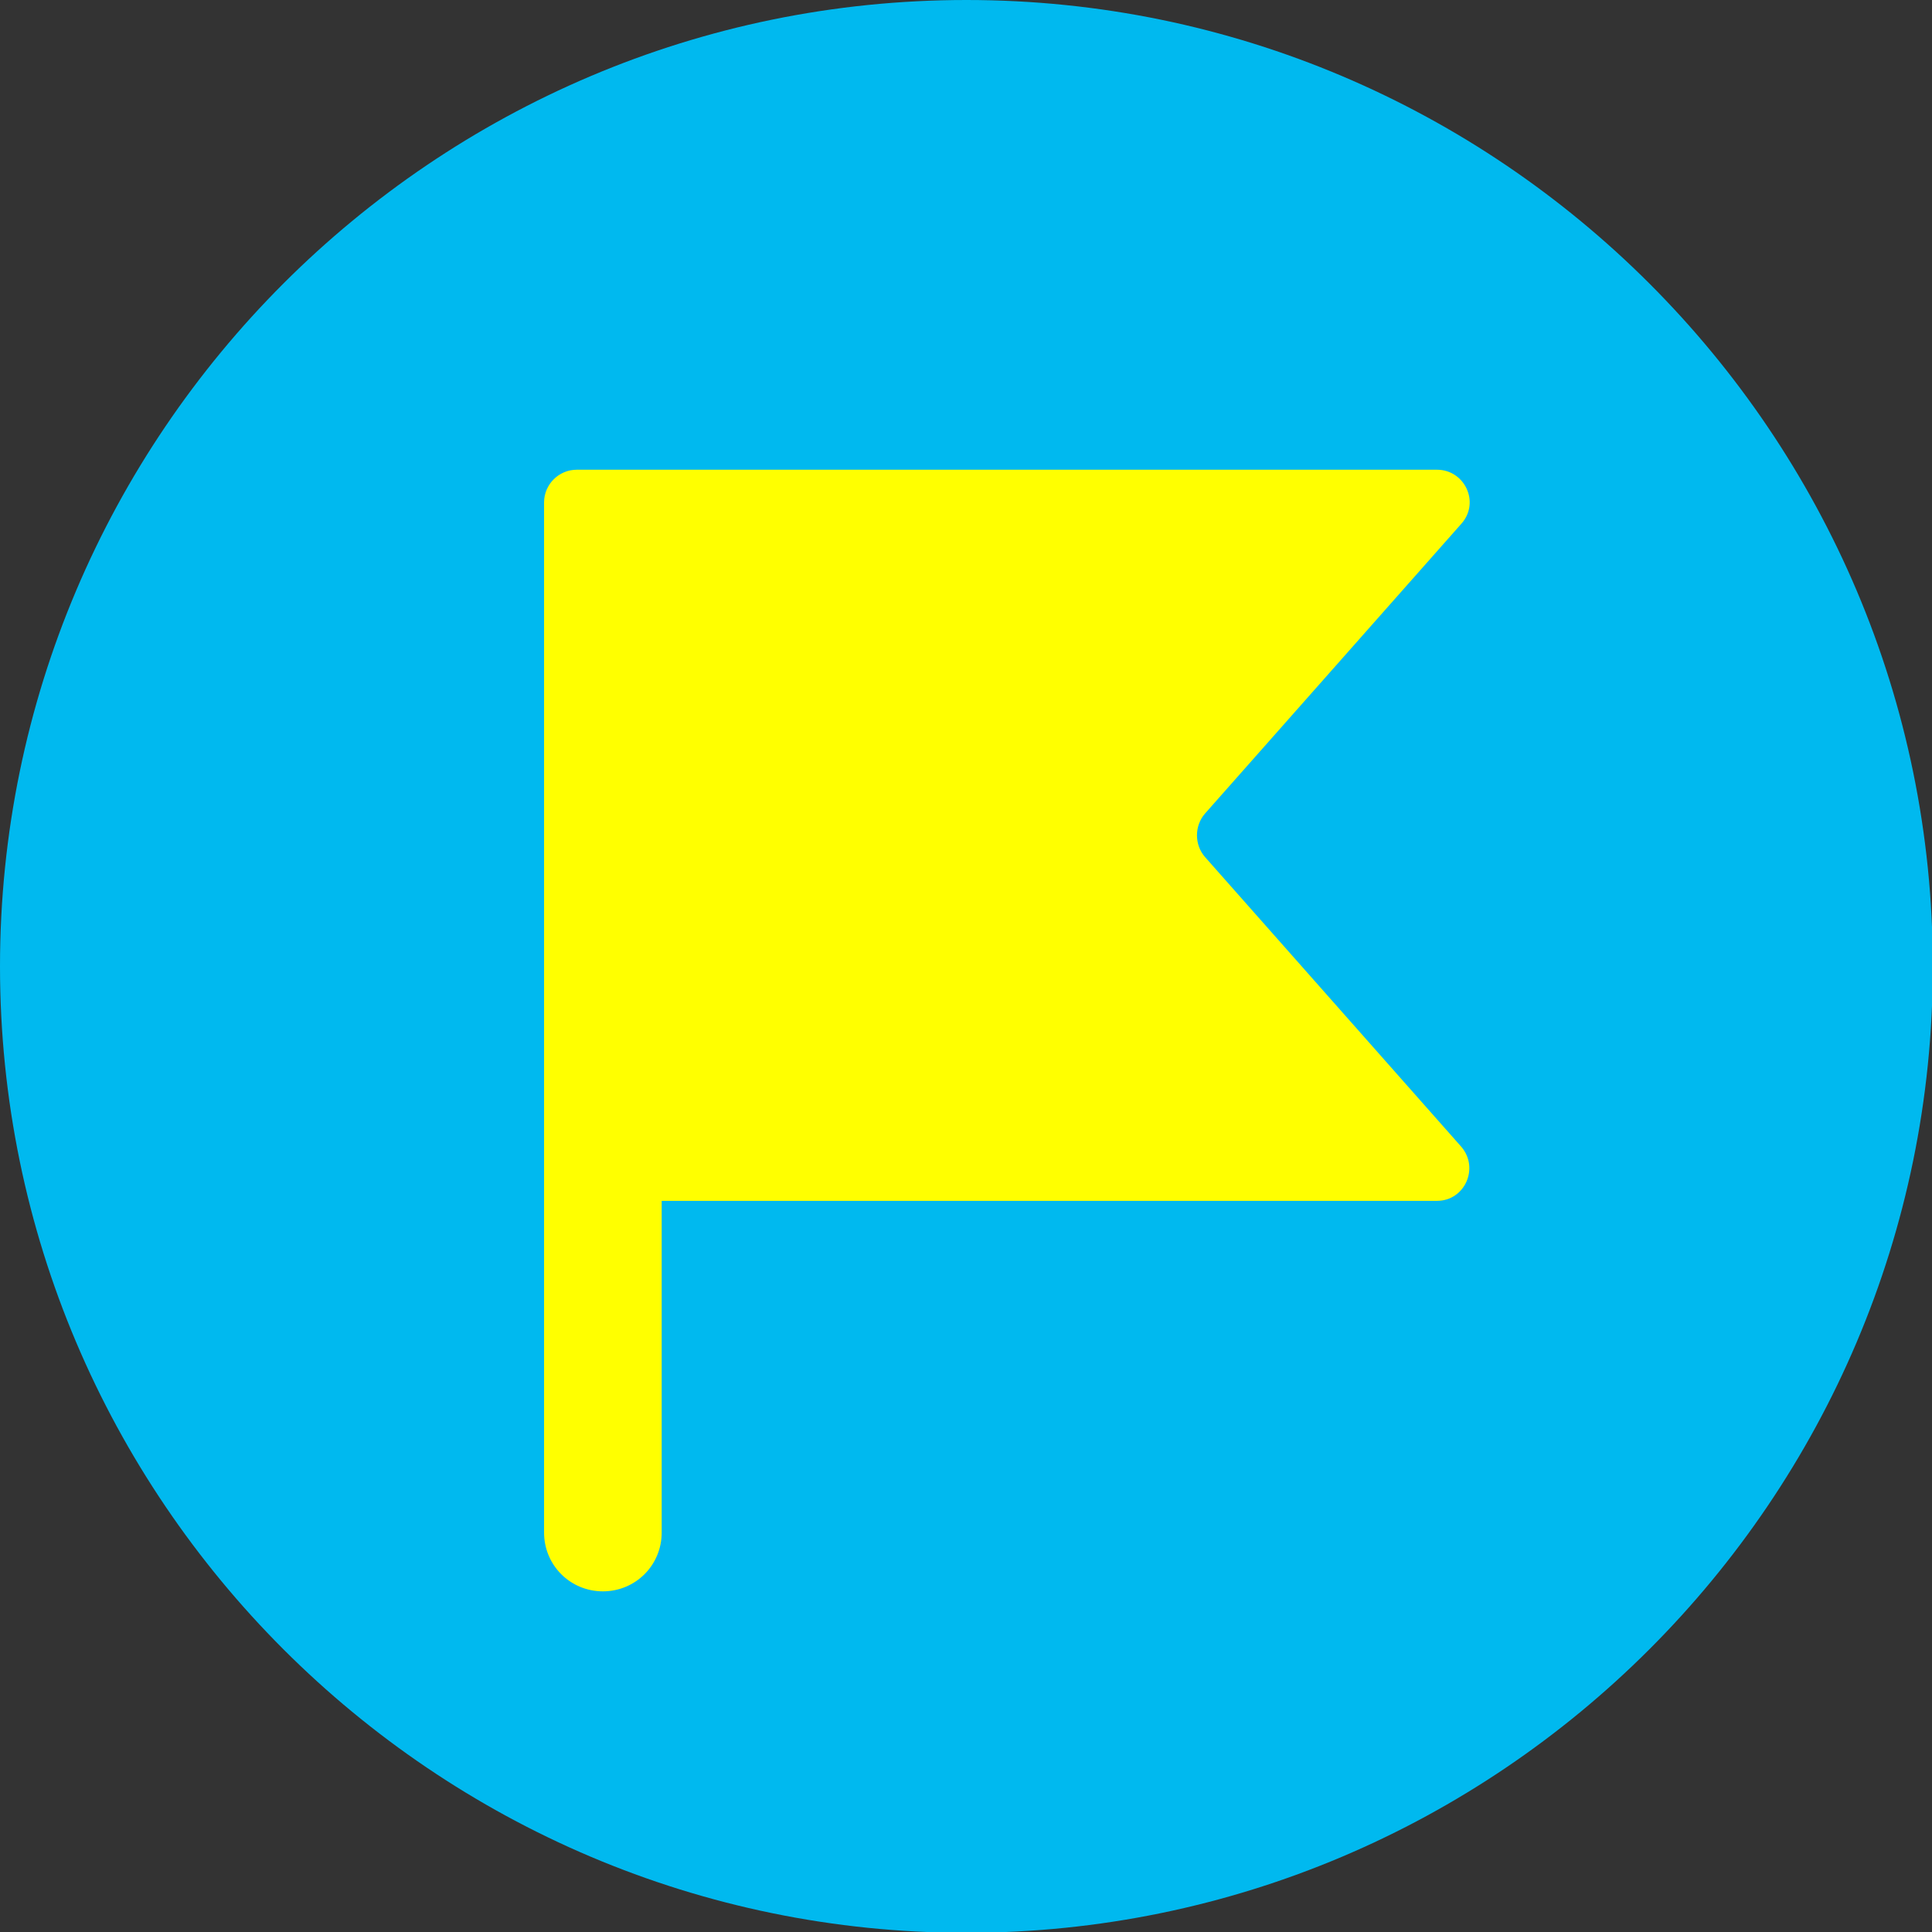
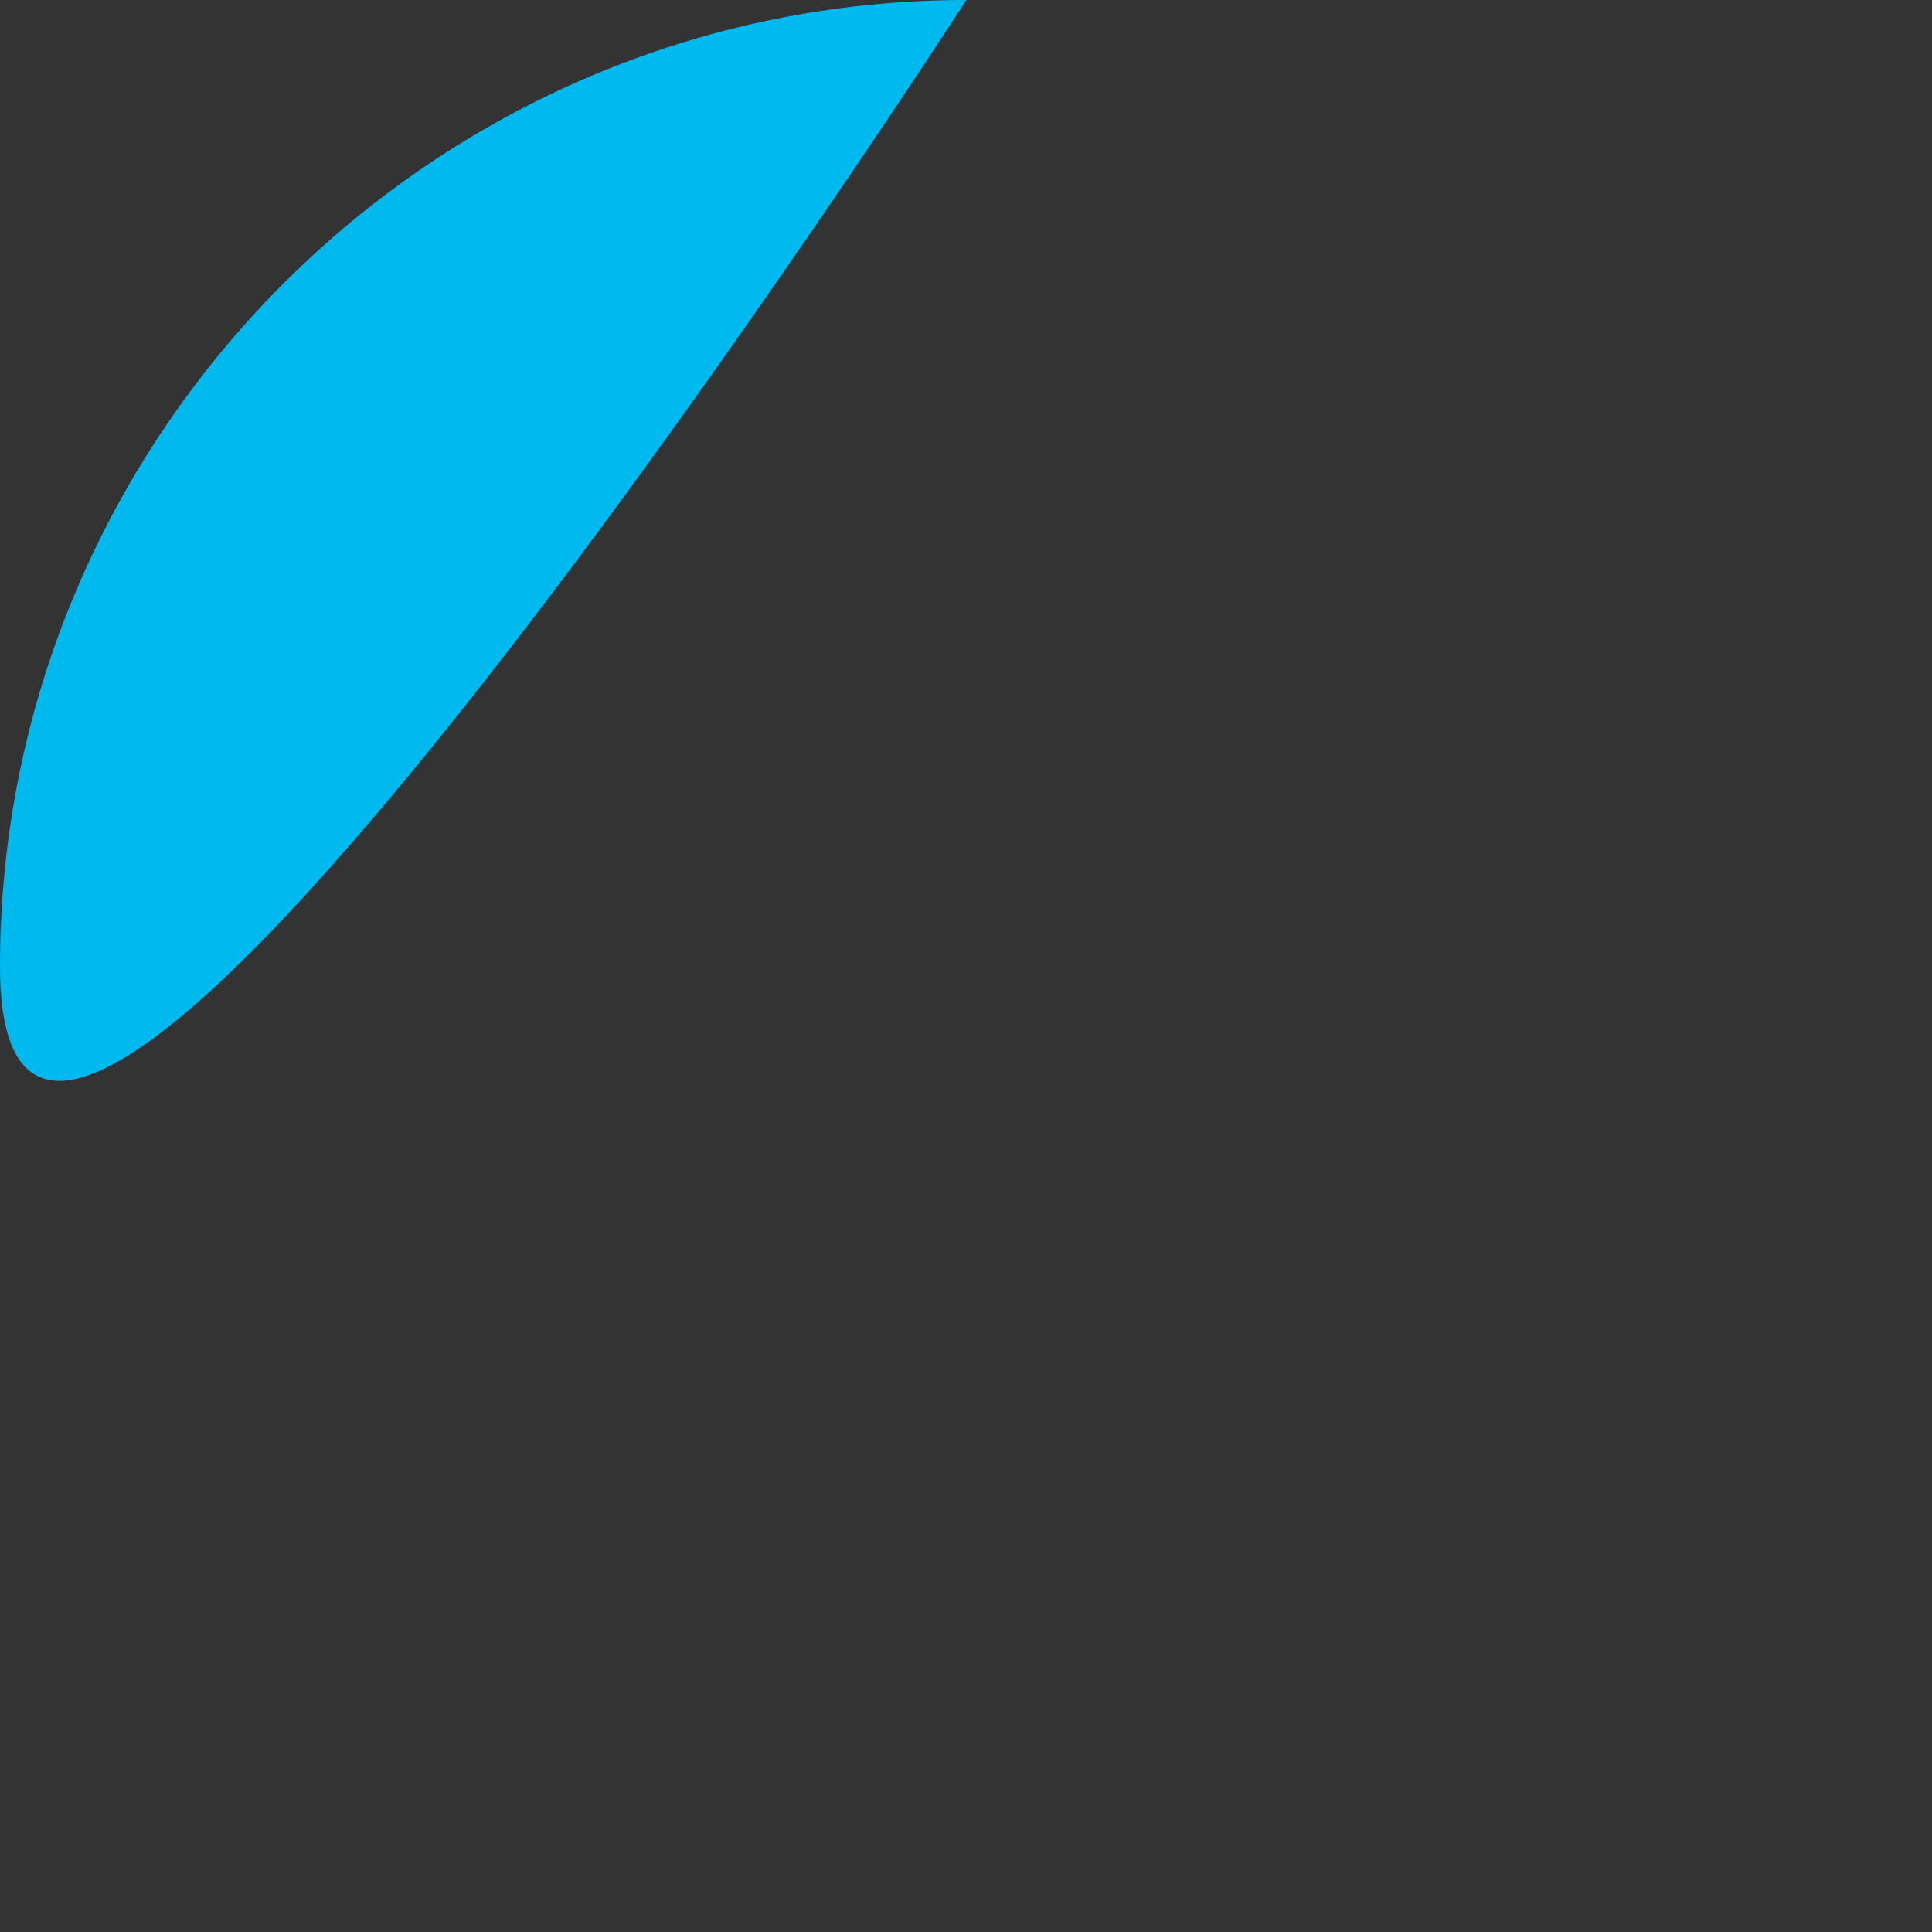
<svg xmlns="http://www.w3.org/2000/svg" id="_レイヤー_2" data-name="レイヤー_2" viewBox="0 0 23.65 23.65">
  <rect x="0" y="0" width="23.65" height="23.65" fill="#333333" stroke="none" />
  <defs>
    <style>

      .cls-2 {
        fill: #ff0;
      }

      .cls-3 {
        fill: #00b9ef;
      }
    </style>
    <filter id="drop-shadow-1" x="0" y="0" width="24.65" height="24.65" filterUnits="userSpaceOnUse">
      <feOffset dx="1" dy="1" />
      <feGaussianBlur result="blur" stdDeviation="0" />
      <feFlood flood-color="#000" flood-opacity=".1" />
      <feComposite in2="blur" operator="in" />
      <feComposite in="SourceGraphic" />
    </filter>
  </defs>
  <g id="NEW">
    <g class="cls-1">
-       <path class="cls-3" d="M11.83,0c6.52,0,11.83,5.31,11.83,11.83,0,6.52-5.31,11.83-11.83,11.83S0,18.35,0,11.83,5.31,0,11.83,0" />
-       <path class="cls-2" d="M17.59,14.7c.34,0,.52-.4.3-.66l-3.14-3.55c-.13-.15-.13-.38,0-.53l3.14-3.55c.23-.26.04-.66-.3-.66H7.06c-.22,0-.4.18-.4.4v12.61c0,.4.32.72.72.72h0c.4,0,.72-.32.72-.72v-4.06h9.49Z" />
+       <path class="cls-3" d="M11.83,0S0,18.35,0,11.83,5.31,0,11.83,0" />
    </g>
  </g>
</svg>